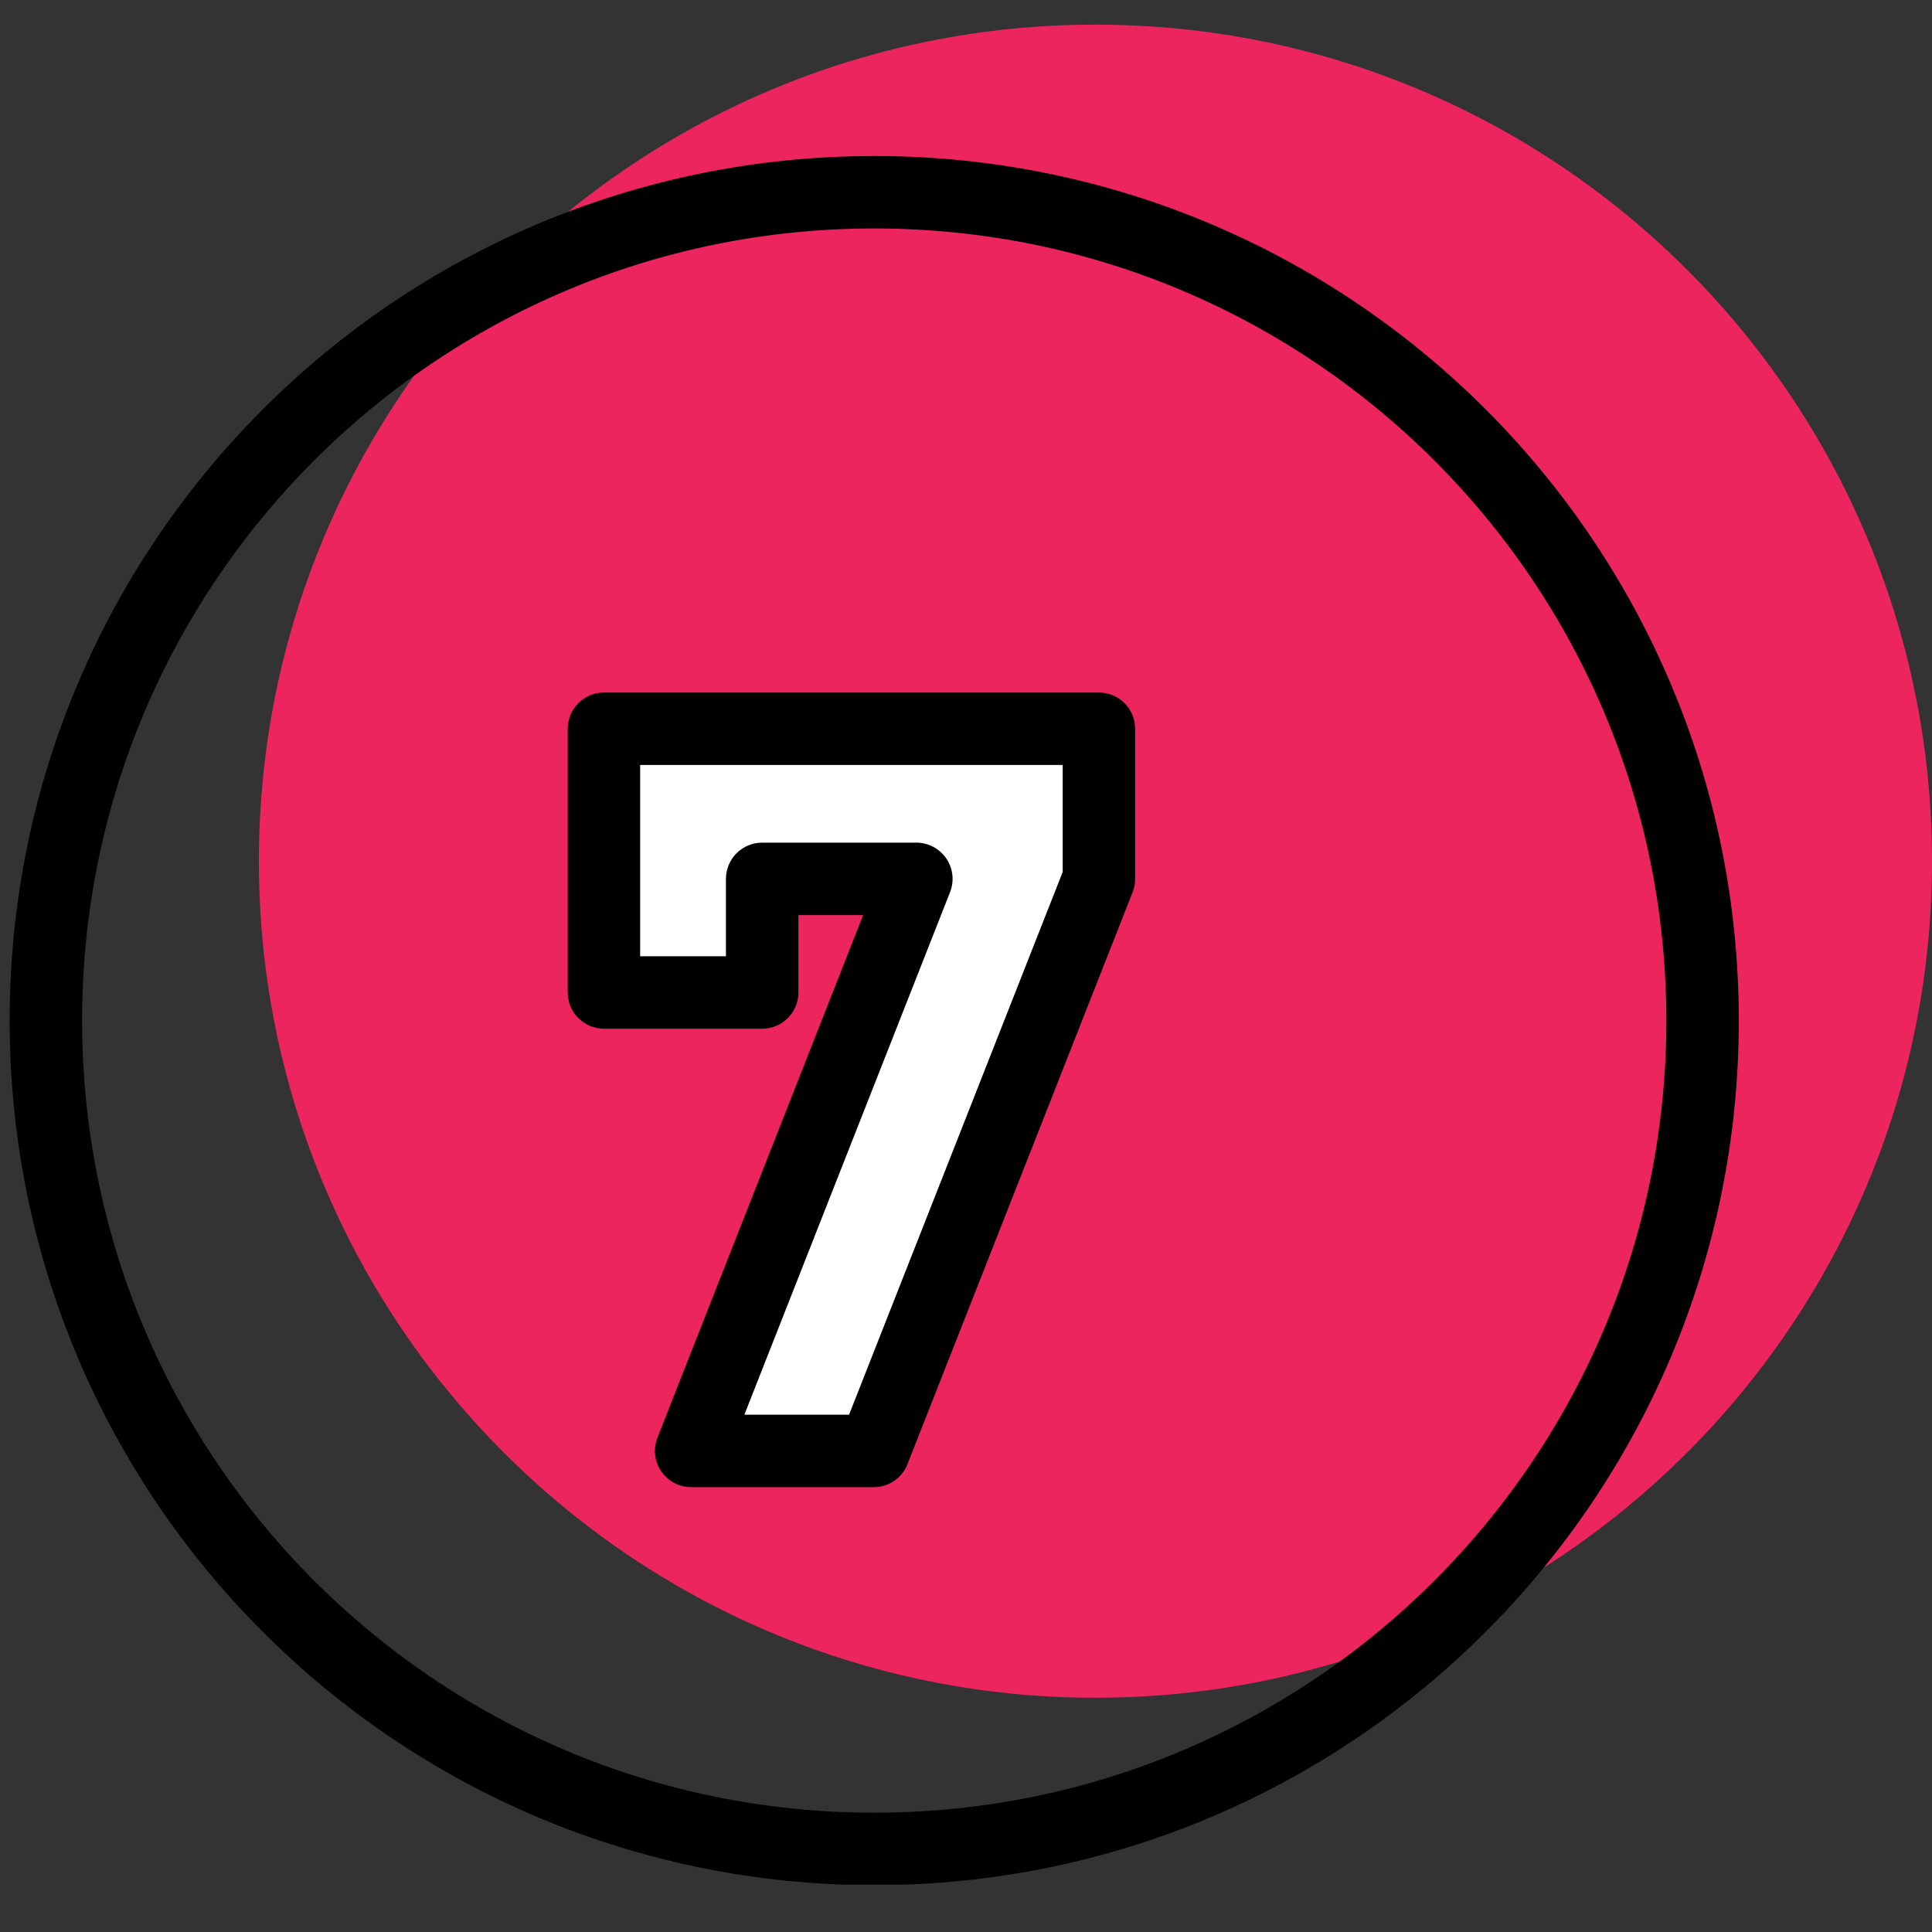
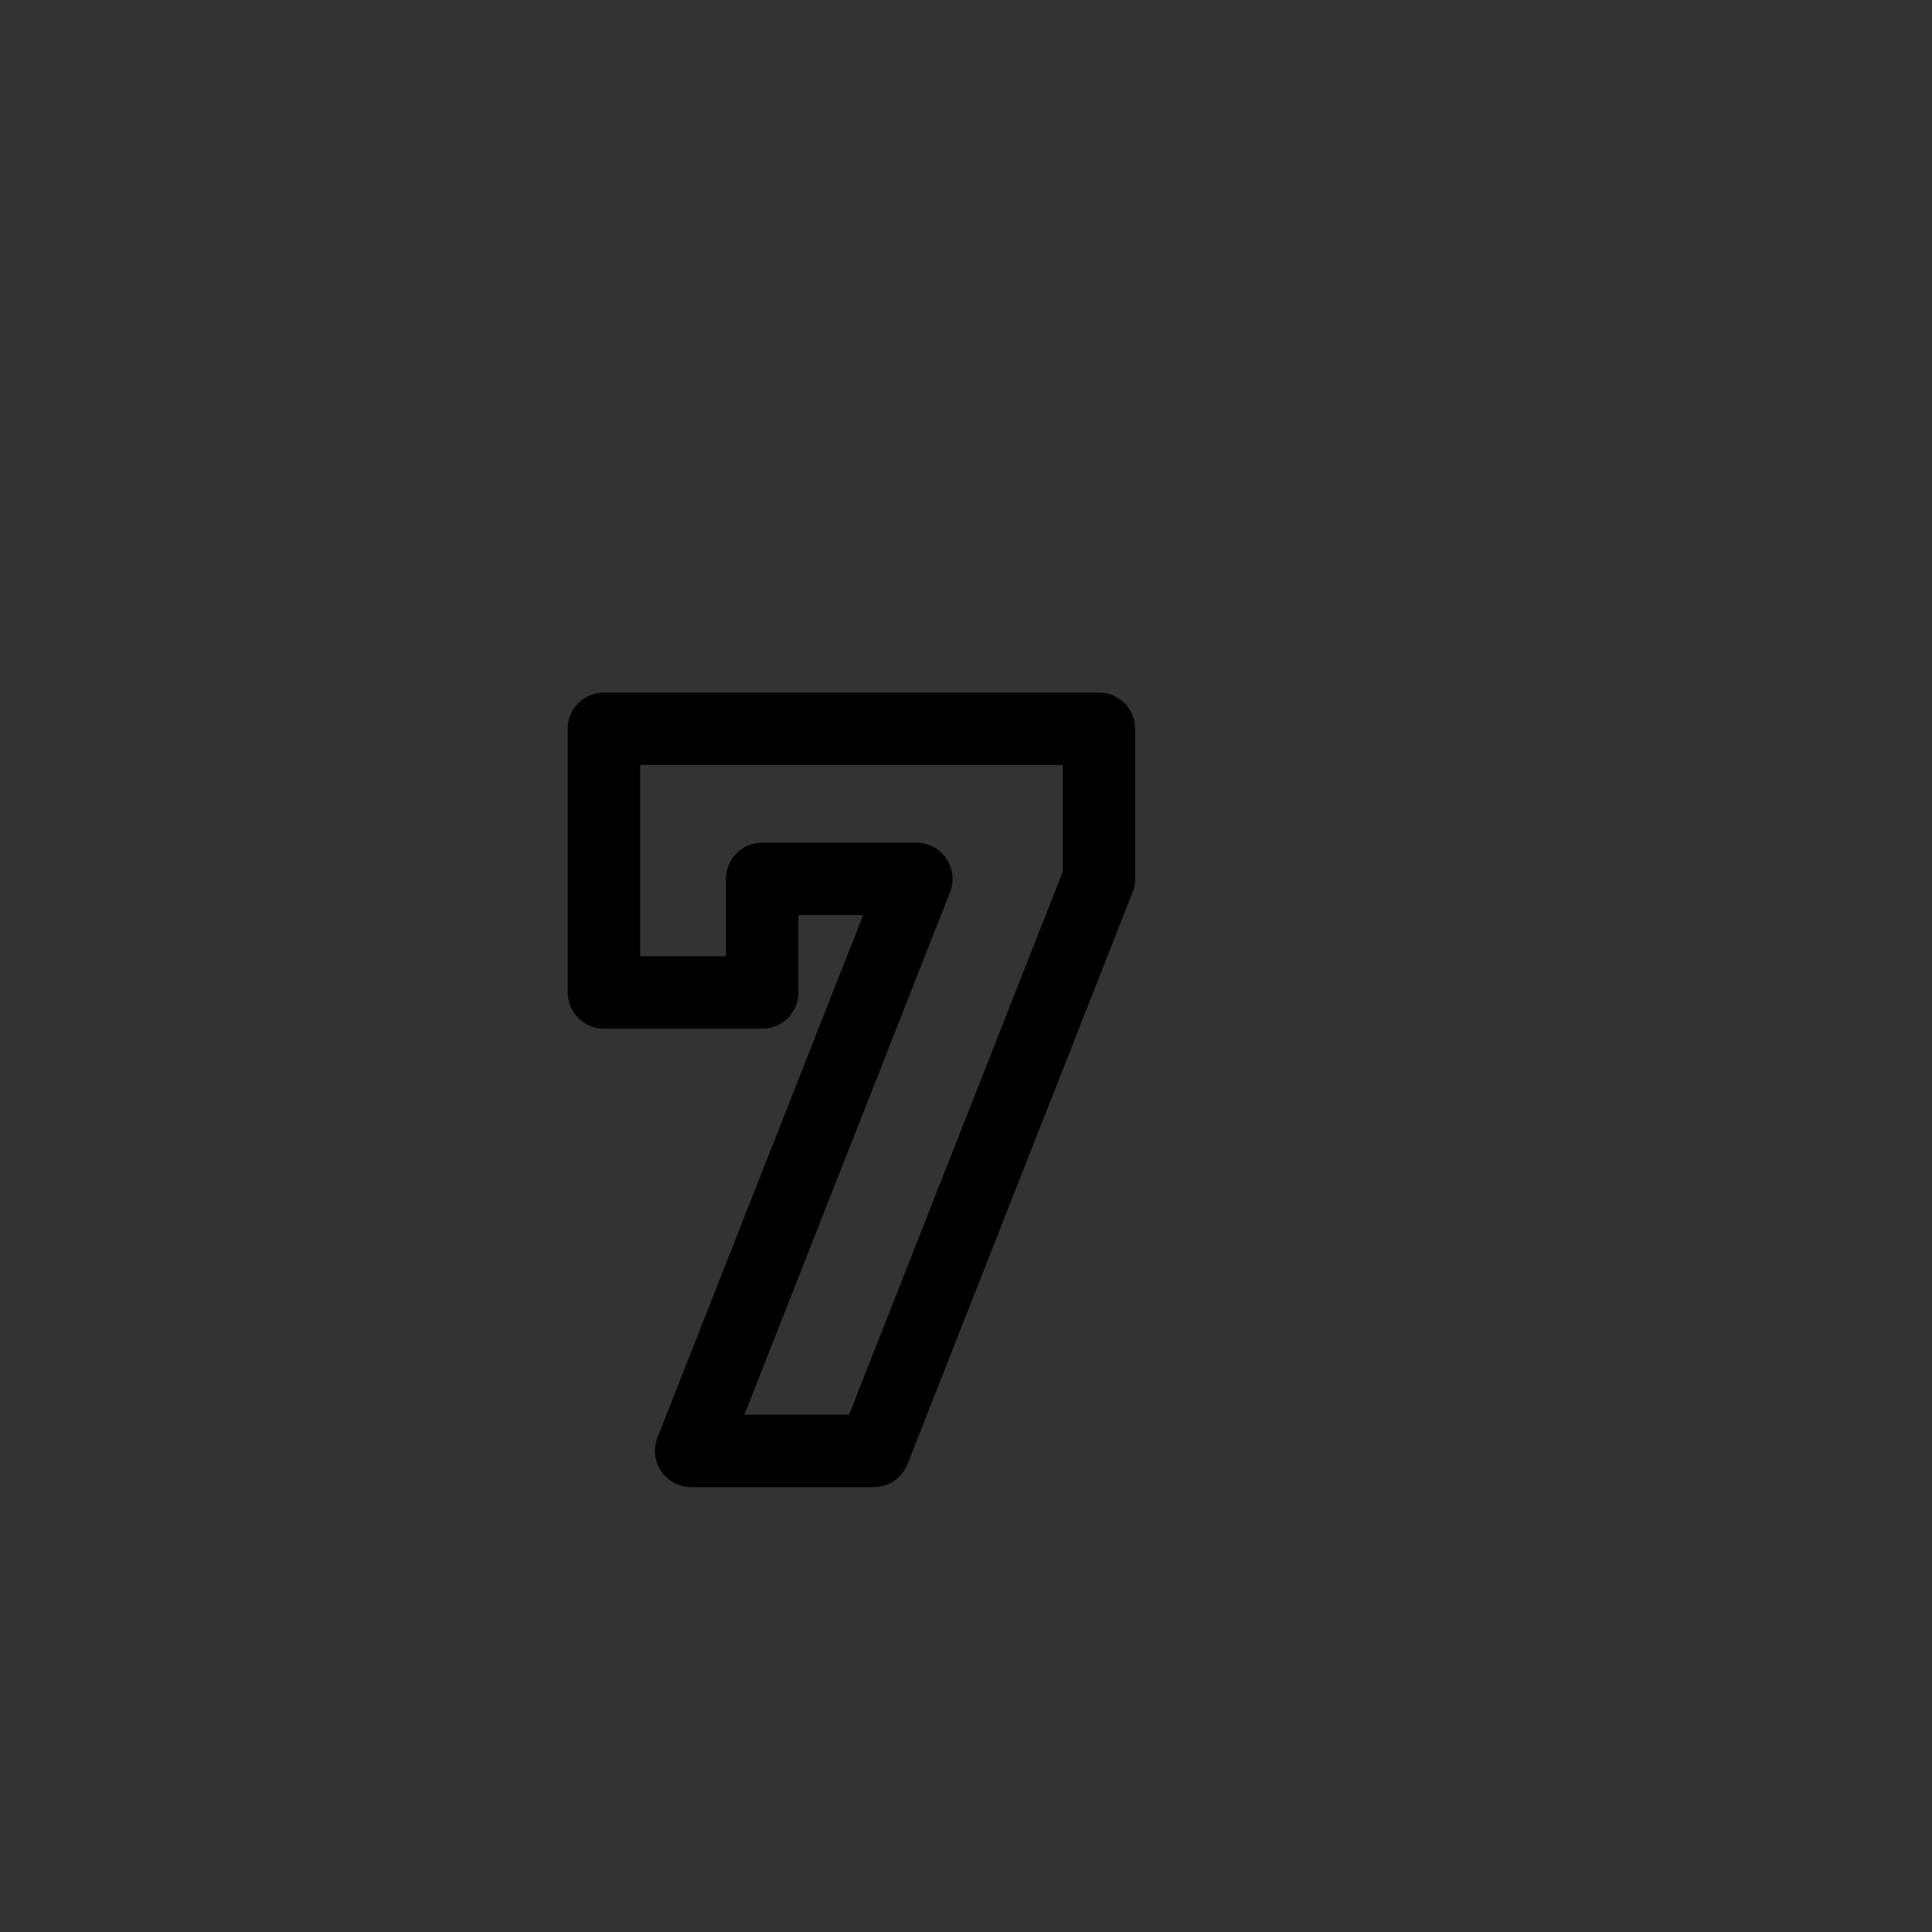
<svg xmlns="http://www.w3.org/2000/svg" width="40" height="40" viewBox="0 0 40 40" fill="none">
  <rect x="0" y="0" width="40" height="40" fill="#333333" stroke="none" />
  <g clip-path="url(#clip0)">
-     <path d="M22.68 35.15C32.246 35.15 40 27.396 40 17.83C40 8.264 32.246 0.51 22.68 0.51C13.115 0.51 5.36 8.264 5.36 17.83C5.36 27.396 13.115 35.15 22.68 35.15Z" fill="#ED255F" />
-     <path d="M18.1 38.28C27.572 38.28 35.25 30.602 35.25 21.13C35.25 11.658 27.572 3.98 18.1 3.98C8.629 3.98 0.95 11.658 0.95 21.13C0.95 30.602 8.629 38.28 18.1 38.28Z" stroke="black" stroke-width="1.5" stroke-linecap="round" stroke-linejoin="round" />
-     <path d="M22.752 18.196L18.09 30.04H14.31L18.972 18.196H15.78V20.548H12.504V15.088H22.752V18.196Z" fill="white" />
    <path d="M22.752 18.196L23.45 18.471C23.485 18.383 23.502 18.29 23.502 18.196H22.752ZM18.09 30.04V30.79C18.398 30.79 18.675 30.602 18.788 30.315L18.09 30.04ZM14.31 30.04L13.612 29.765C13.521 29.996 13.551 30.257 13.69 30.462C13.83 30.667 14.062 30.79 14.31 30.79V30.04ZM18.972 18.196L19.67 18.471C19.761 18.24 19.732 17.979 19.592 17.774C19.452 17.569 19.22 17.446 18.972 17.446V18.196ZM15.78 18.196V17.446C15.366 17.446 15.03 17.782 15.03 18.196H15.78ZM15.78 20.548V21.298C16.194 21.298 16.53 20.962 16.53 20.548H15.78ZM12.504 20.548H11.754C11.754 20.962 12.09 21.298 12.504 21.298V20.548ZM12.504 15.088V14.338C12.09 14.338 11.754 14.674 11.754 15.088H12.504ZM22.752 15.088H23.502C23.502 14.674 23.166 14.338 22.752 14.338V15.088ZM22.054 17.921L17.392 29.765L18.788 30.315L23.45 18.471L22.054 17.921ZM18.09 29.29H14.31V30.79H18.09V29.29ZM15.008 30.315L19.67 18.471L18.274 17.921L13.612 29.765L15.008 30.315ZM18.972 17.446H15.78V18.946H18.972V17.446ZM15.03 18.196V20.548H16.53V18.196H15.03ZM15.78 19.798H12.504V21.298H15.78V19.798ZM13.254 20.548V15.088H11.754V20.548H13.254ZM12.504 15.838H22.752V14.338H12.504V15.838ZM22.002 15.088V18.196H23.502V15.088H22.002Z" fill="black" />
  </g>
  <defs>
    <clipPath id="clip0">
      <rect width="39.8" height="38.51" fill="white" transform="translate(0.2 0.51)" />
    </clipPath>
  </defs>
</svg>